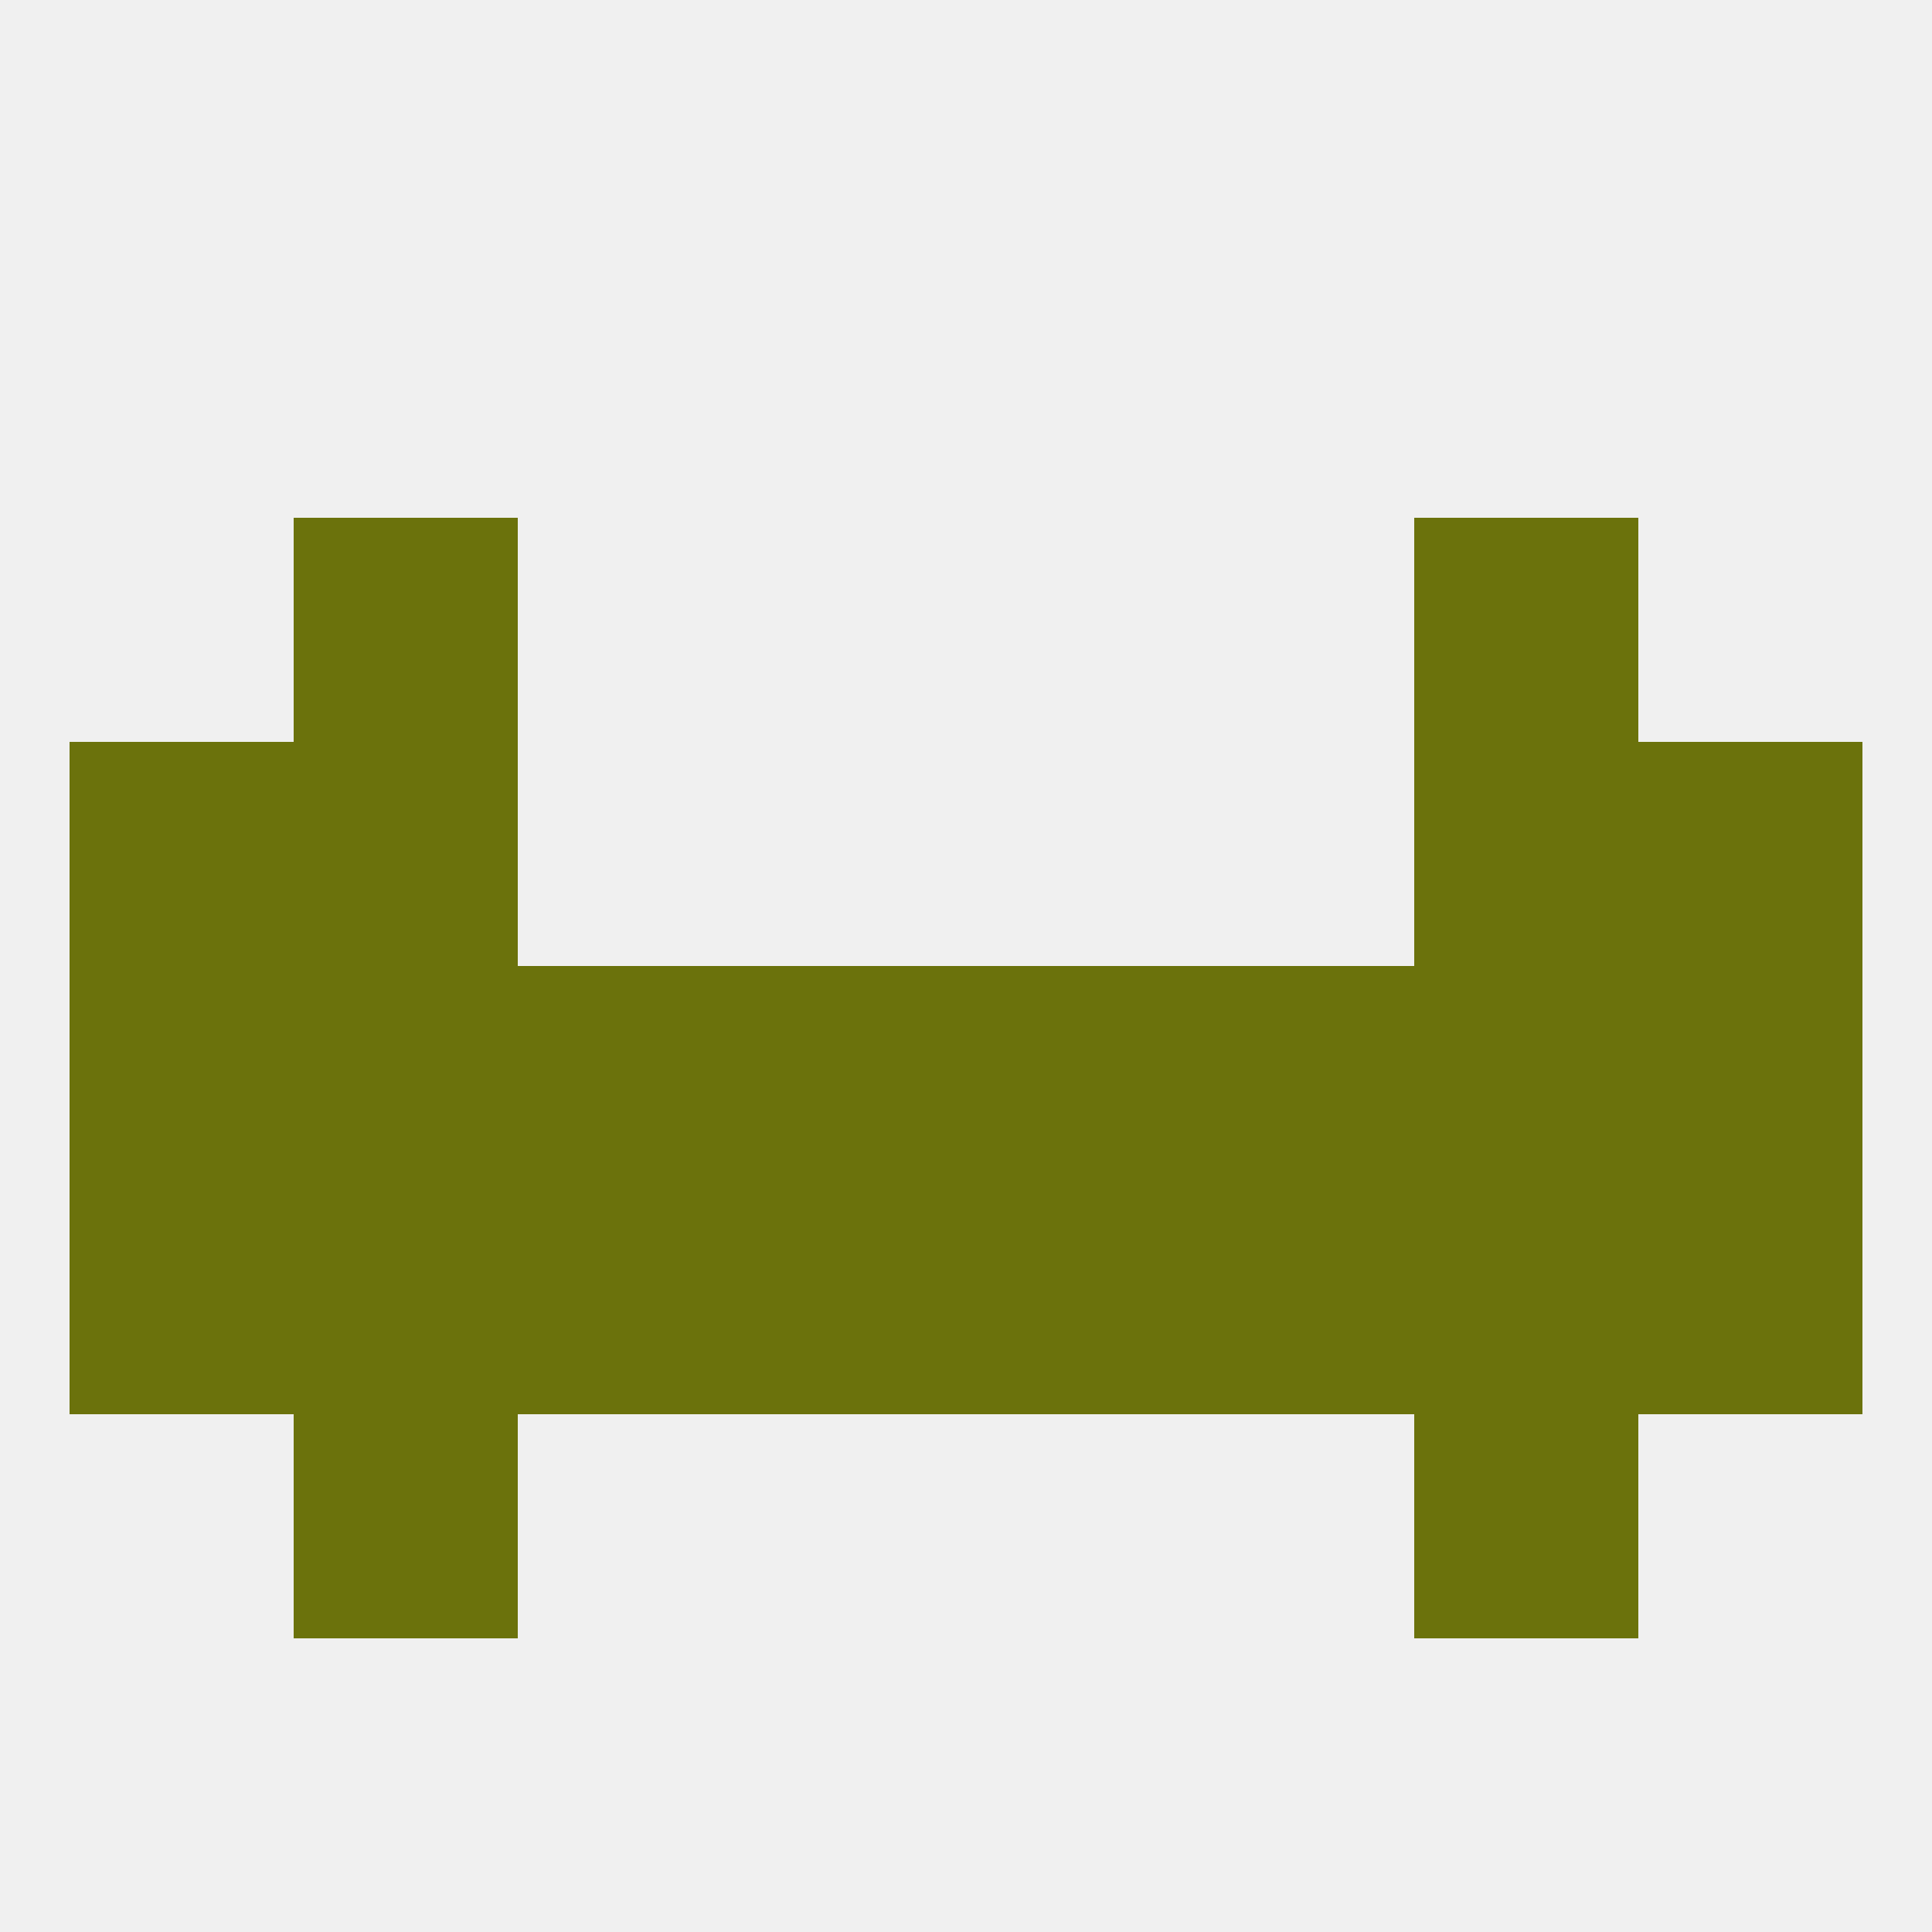
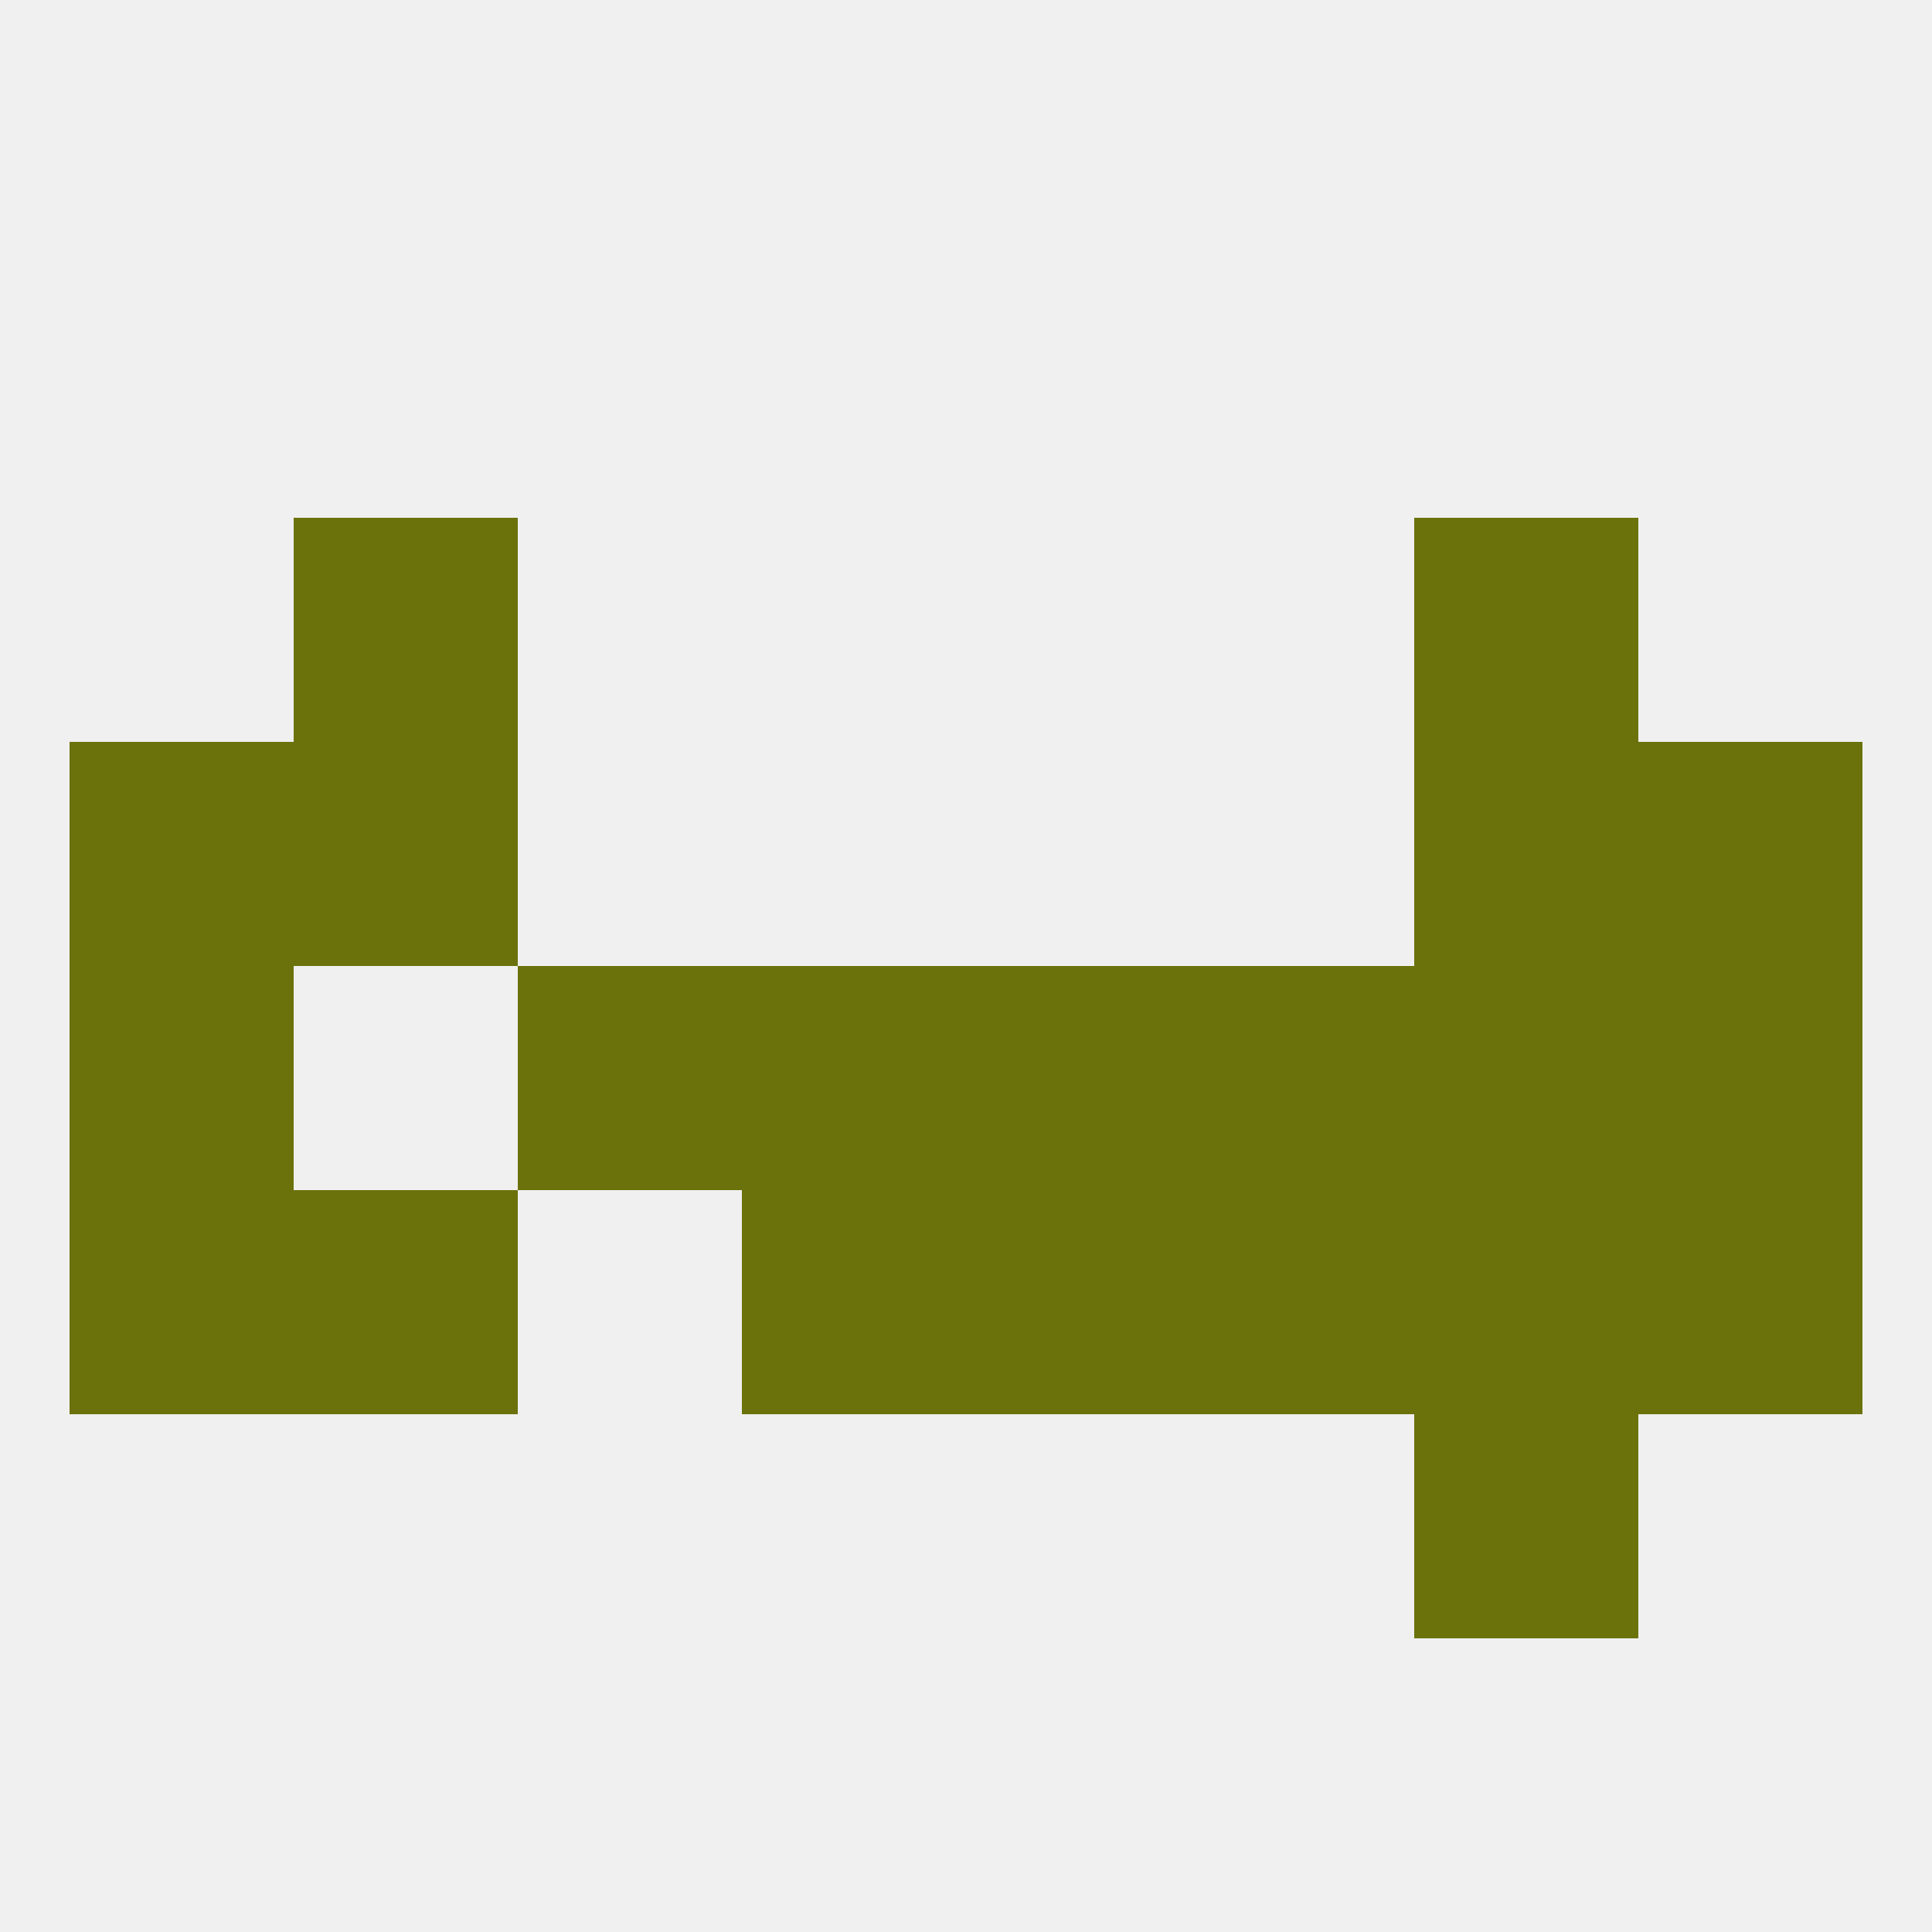
<svg xmlns="http://www.w3.org/2000/svg" version="1.1" baseprofile="full" width="250" height="250" viewBox="0 0 250 250">
  <rect width="100%" height="100%" fill="rgba(240,240,240,255)" />
  <rect x="9" y="125" width="29" height="29" fill="rgba(107,114,12,255)" />
  <rect x="183" y="125" width="29" height="29" fill="rgba(107,114,12,255)" />
  <rect x="96" y="125" width="29" height="29" fill="rgba(107,114,12,255)" />
  <rect x="125" y="125" width="29" height="29" fill="rgba(107,114,12,255)" />
  <rect x="67" y="125" width="29" height="29" fill="rgba(107,114,12,255)" />
  <rect x="212" y="125" width="29" height="29" fill="rgba(107,114,12,255)" />
-   <rect x="38" y="125" width="29" height="29" fill="rgba(107,114,12,255)" />
  <rect x="154" y="125" width="29" height="29" fill="rgba(107,114,12,255)" />
  <rect x="212" y="154" width="29" height="29" fill="rgba(107,114,12,255)" />
-   <rect x="67" y="154" width="29" height="29" fill="rgba(107,114,12,255)" />
  <rect x="154" y="154" width="29" height="29" fill="rgba(107,114,12,255)" />
  <rect x="9" y="154" width="29" height="29" fill="rgba(107,114,12,255)" />
  <rect x="38" y="154" width="29" height="29" fill="rgba(107,114,12,255)" />
  <rect x="183" y="154" width="29" height="29" fill="rgba(107,114,12,255)" />
  <rect x="96" y="154" width="29" height="29" fill="rgba(107,114,12,255)" />
  <rect x="125" y="154" width="29" height="29" fill="rgba(107,114,12,255)" />
-   <rect x="38" y="183" width="29" height="29" fill="rgba(107,114,12,255)" />
  <rect x="183" y="183" width="29" height="29" fill="rgba(107,114,12,255)" />
  <rect x="212" y="96" width="29" height="29" fill="rgba(107,114,12,255)" />
  <rect x="38" y="96" width="29" height="29" fill="rgba(107,114,12,255)" />
  <rect x="183" y="96" width="29" height="29" fill="rgba(107,114,12,255)" />
  <rect x="9" y="96" width="29" height="29" fill="rgba(107,114,12,255)" />
  <rect x="38" y="67" width="29" height="29" fill="rgba(107,114,12,255)" />
  <rect x="183" y="67" width="29" height="29" fill="rgba(107,114,12,255)" />
</svg>